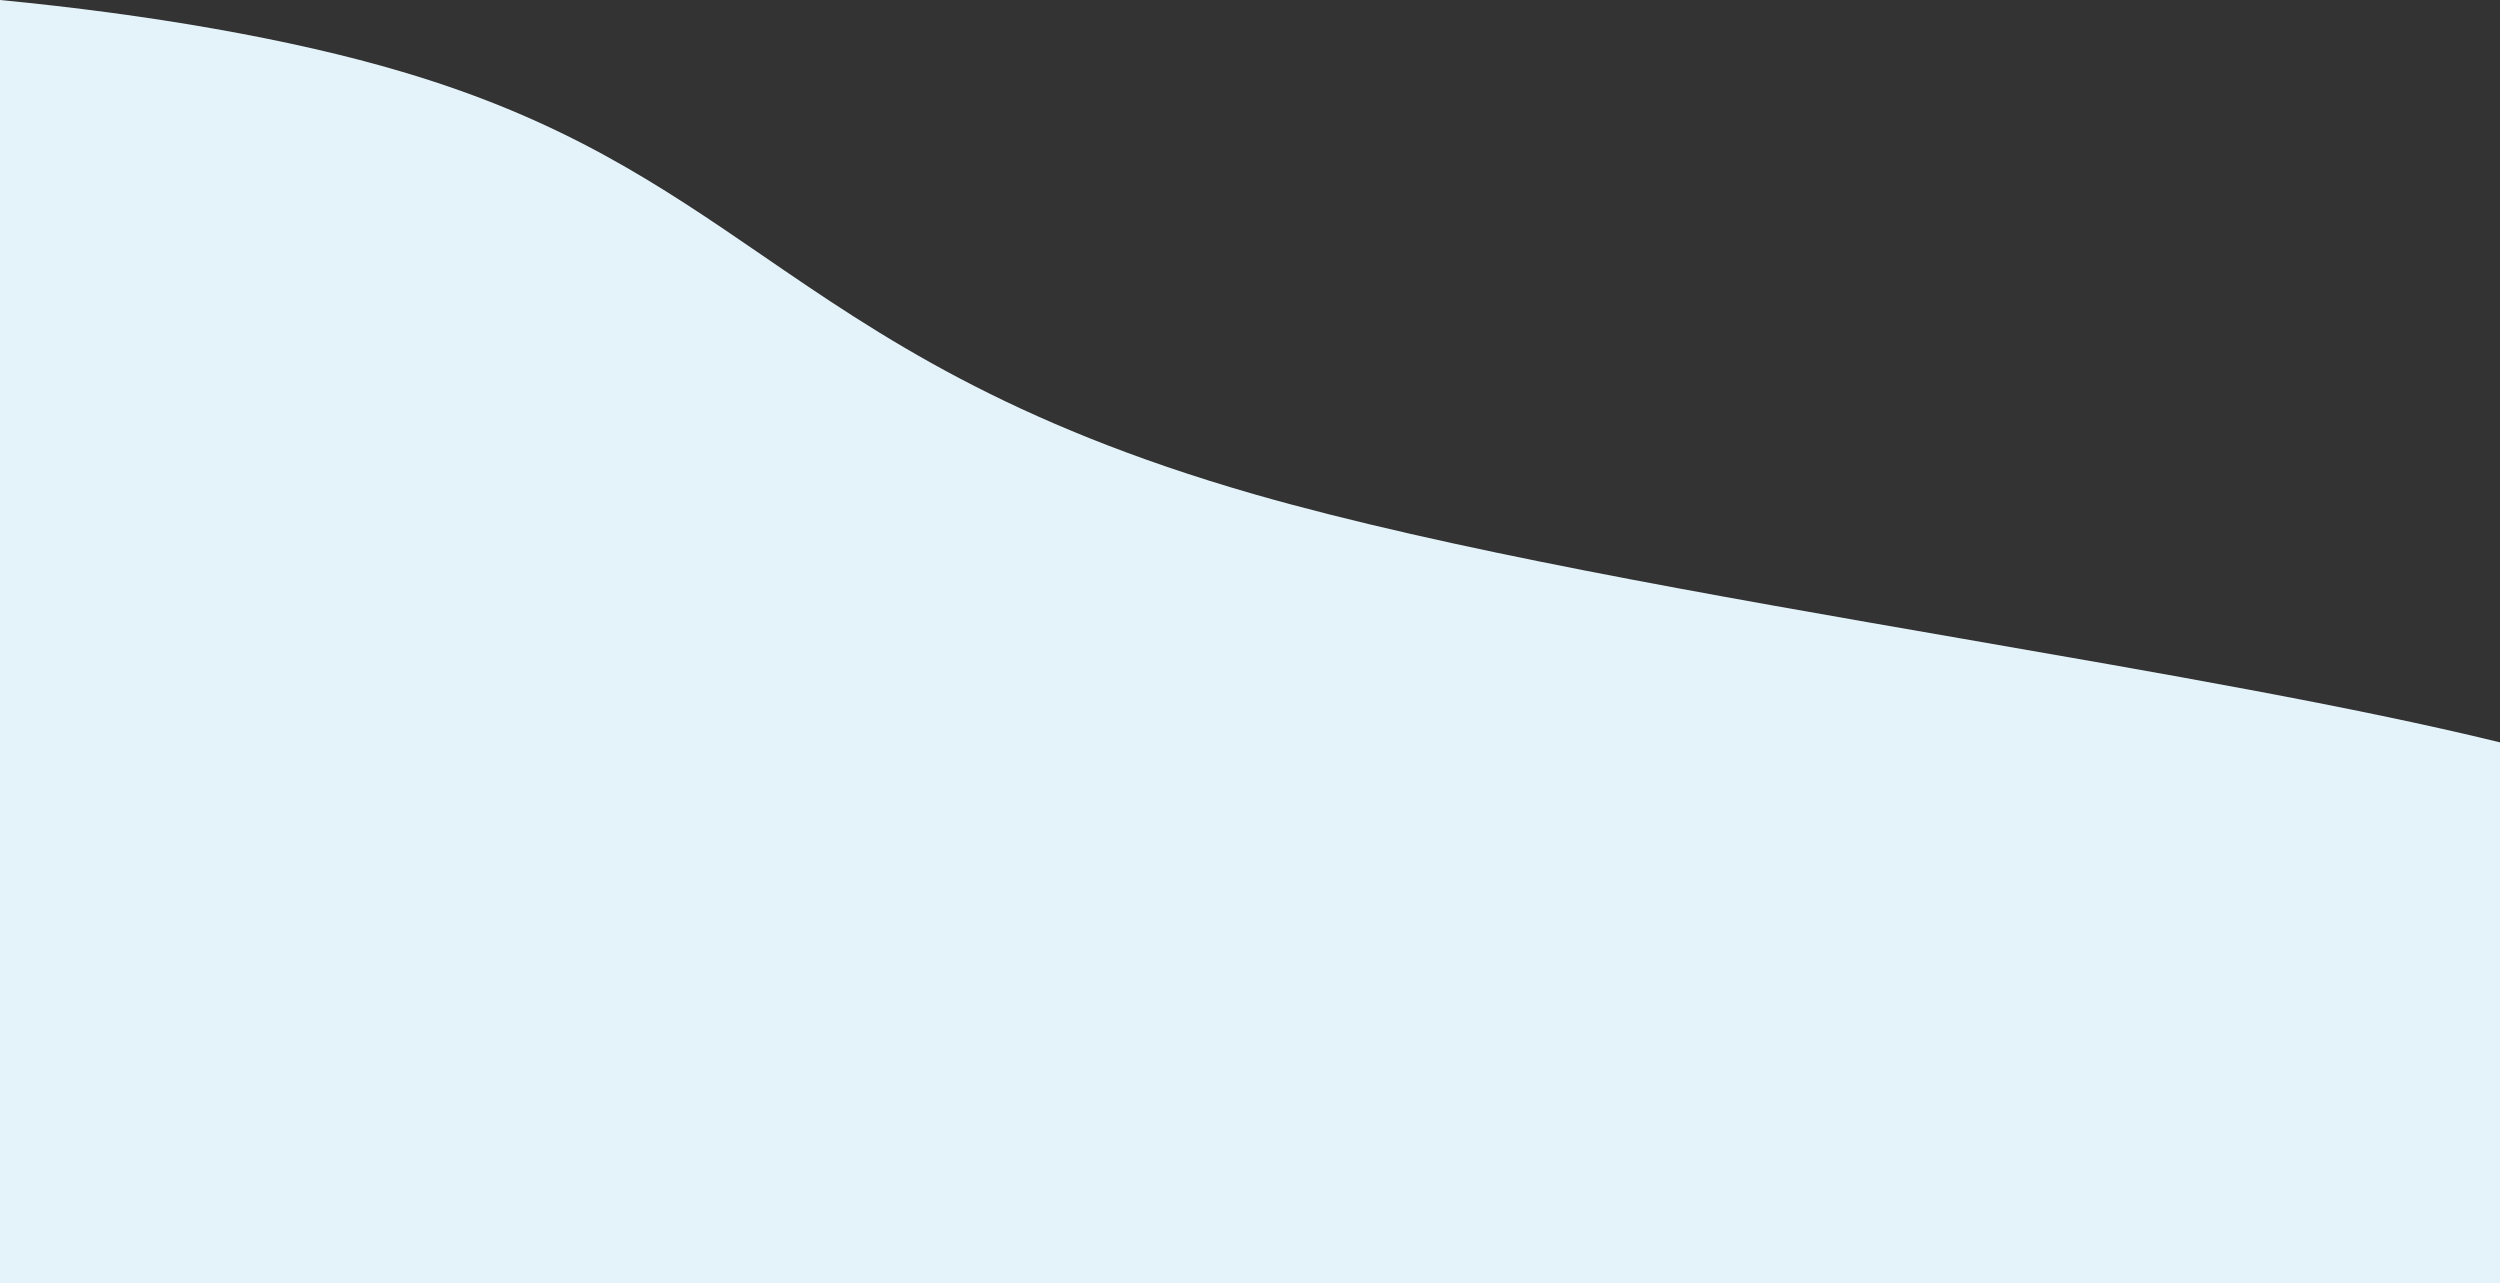
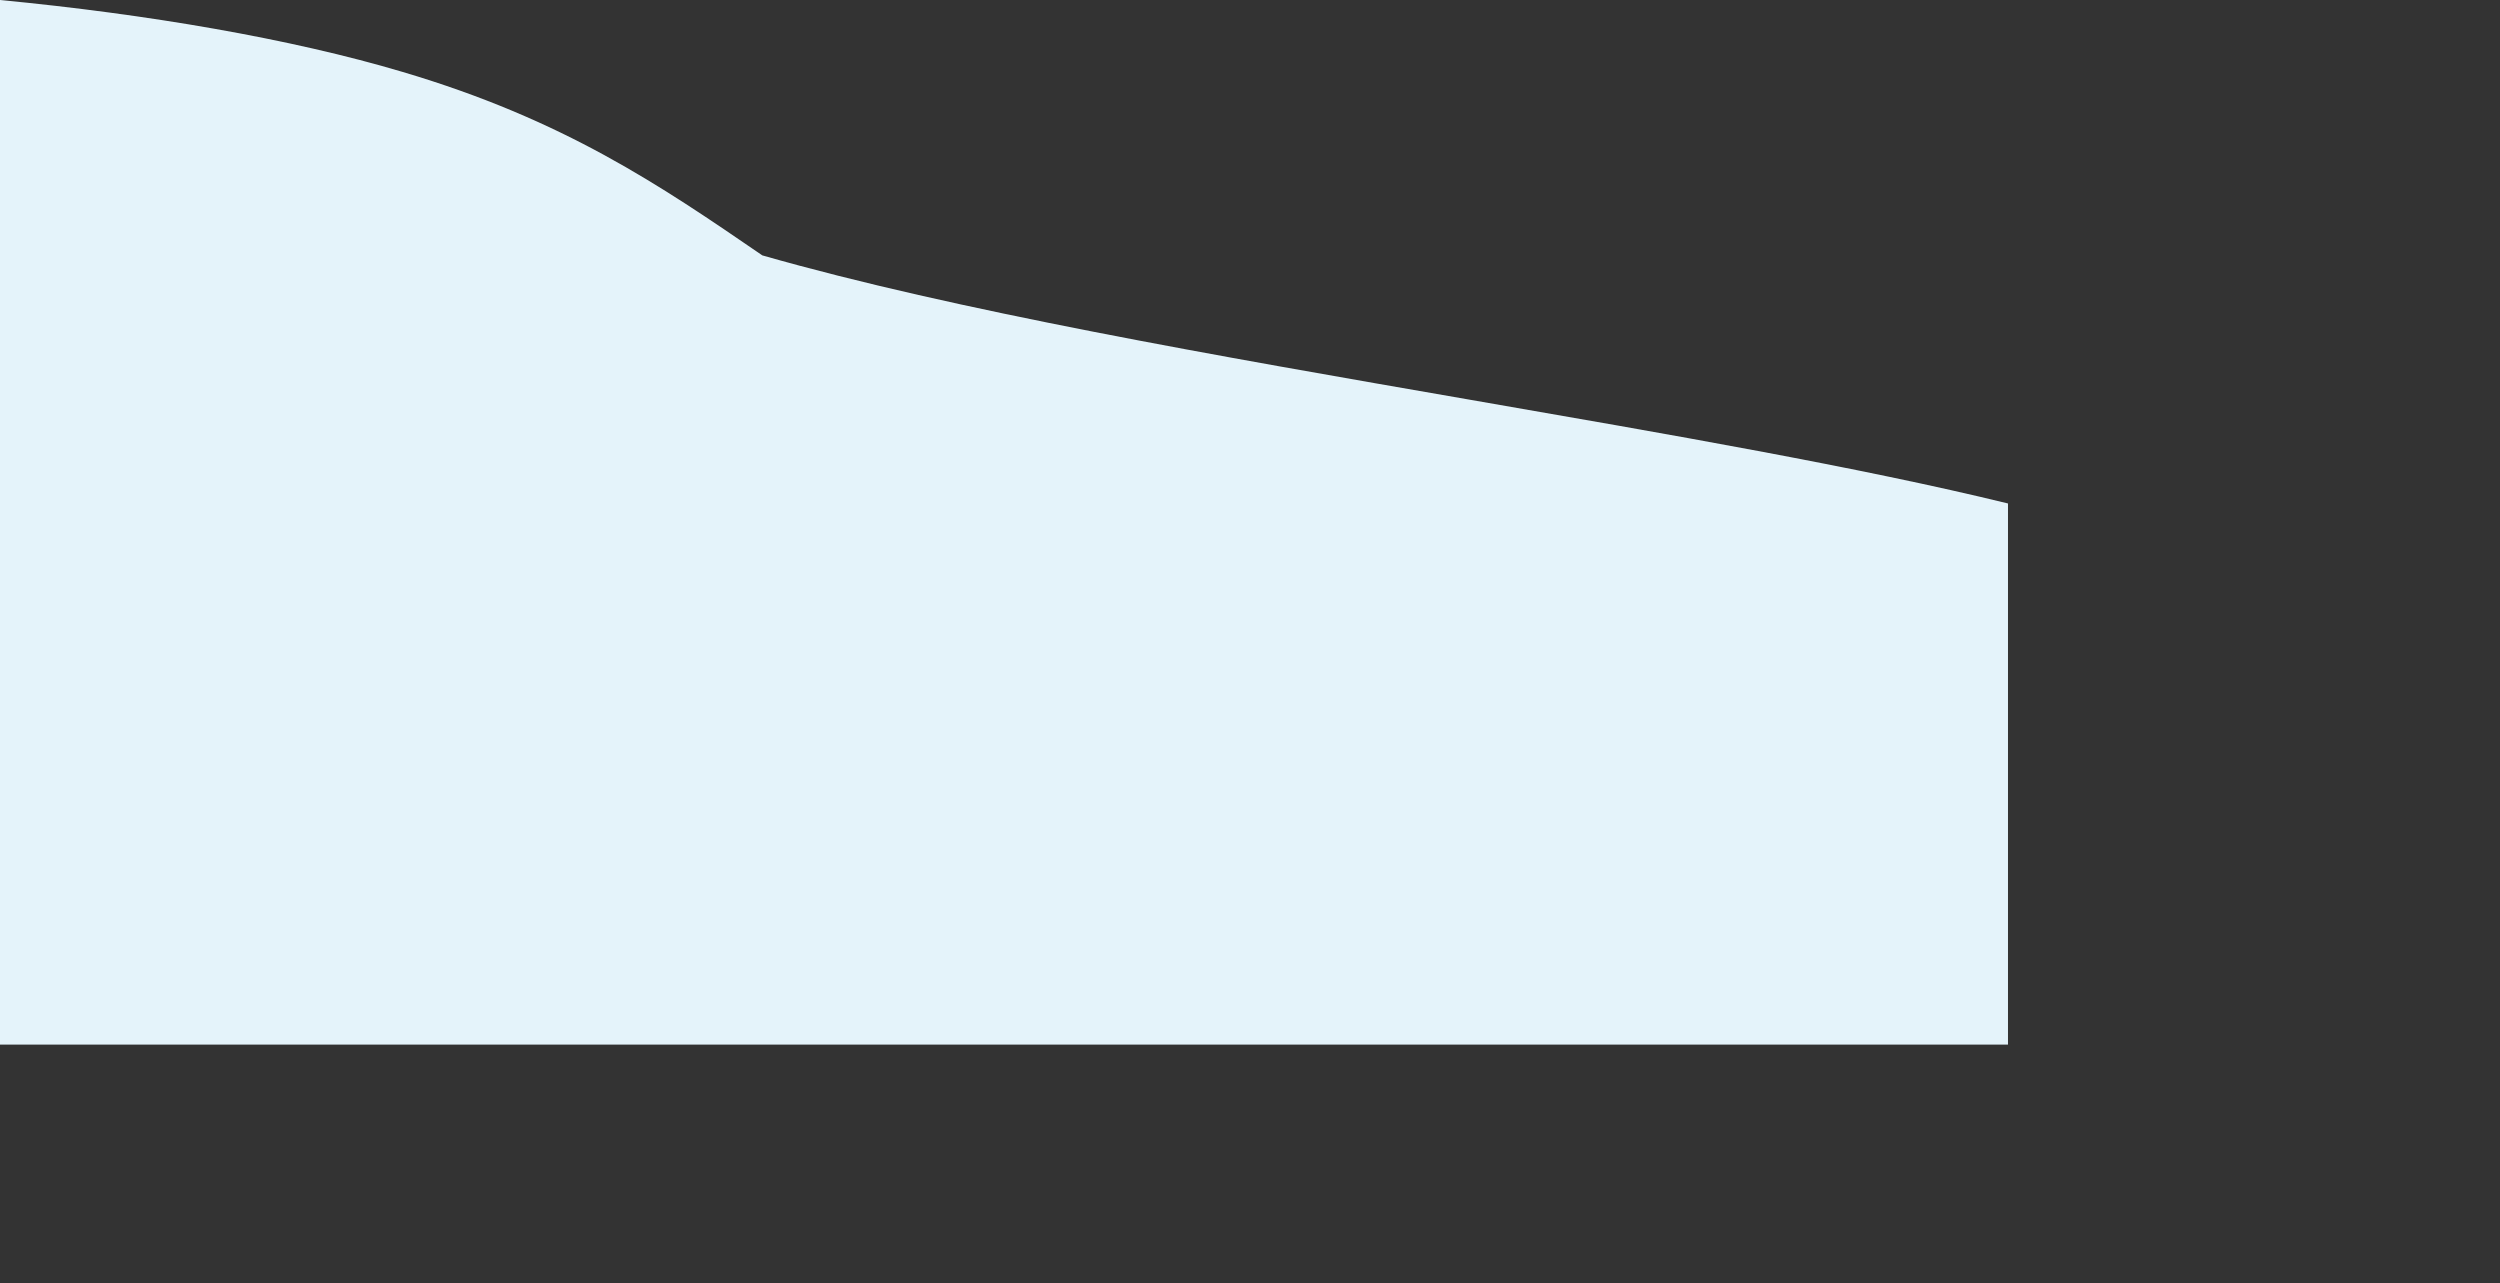
<svg xmlns="http://www.w3.org/2000/svg" version="1.1" id="Layer_1" x="0px" y="0px" viewBox="0 0 1440 739" style="enable-background:new 0 0 1440 739;" xml:space="preserve">
  <rect x="0" y="0" width="1440" height="739" fill="#333333" stroke="none" />
  <style type="text/css">
	.st0{fill-rule:evenodd;clip-rule:evenodd;fill:#E4F3FA;}
</style>
-   <path class="st0" d="M0,739.4L0,0c85.2,8.2,167.6,22.3,231.8,41.4c93.2,27.6,148.5,65.4,207.3,105.7c68.1,46.7,141,96.6,283.4,137.6  c110.7,31.7,262.1,57.9,407.9,83.2c114,19.8,224.6,38.9,309.6,59.7v184.2v0v127.5H0z" />
+   <path class="st0" d="M0,739.4L0,0c85.2,8.2,167.6,22.3,231.8,41.4c93.2,27.6,148.5,65.4,207.3,105.7c110.7,31.7,262.1,57.9,407.9,83.2c114,19.8,224.6,38.9,309.6,59.7v184.2v0v127.5H0z" />
</svg>